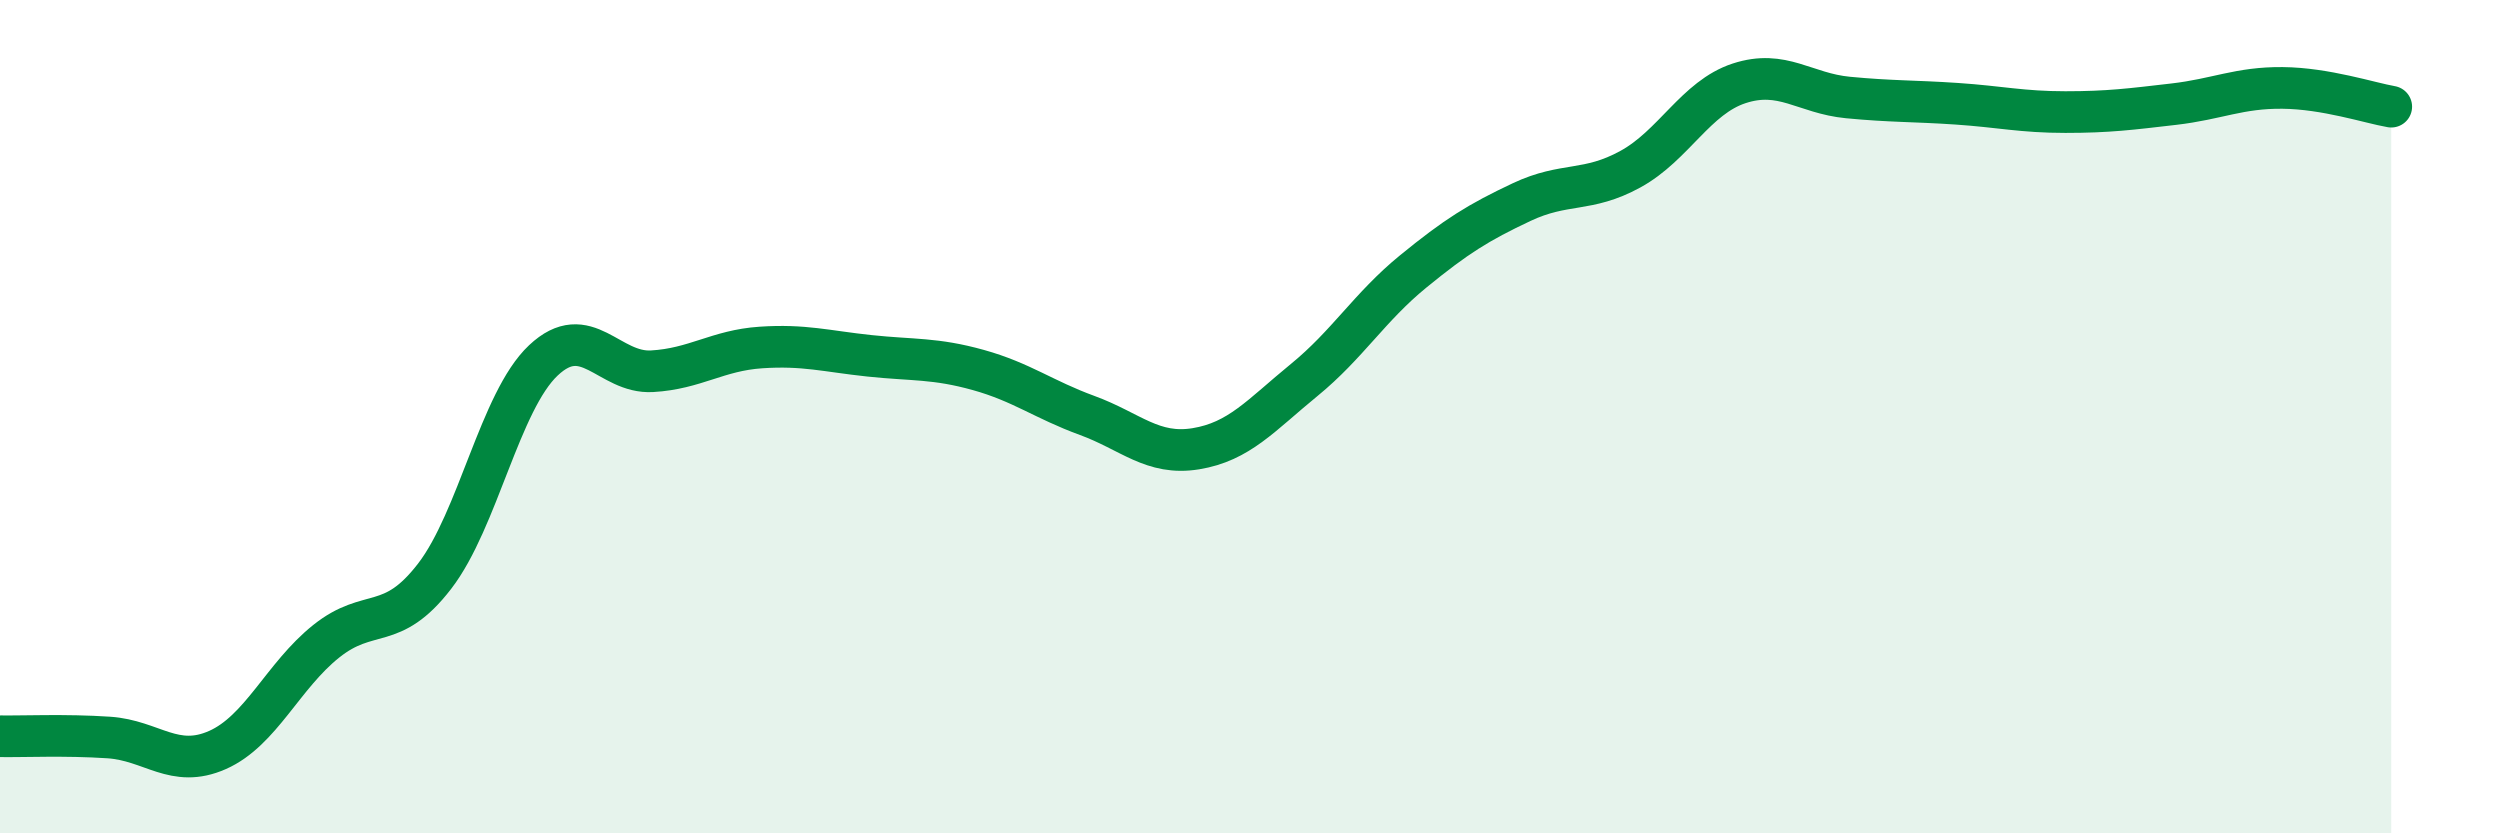
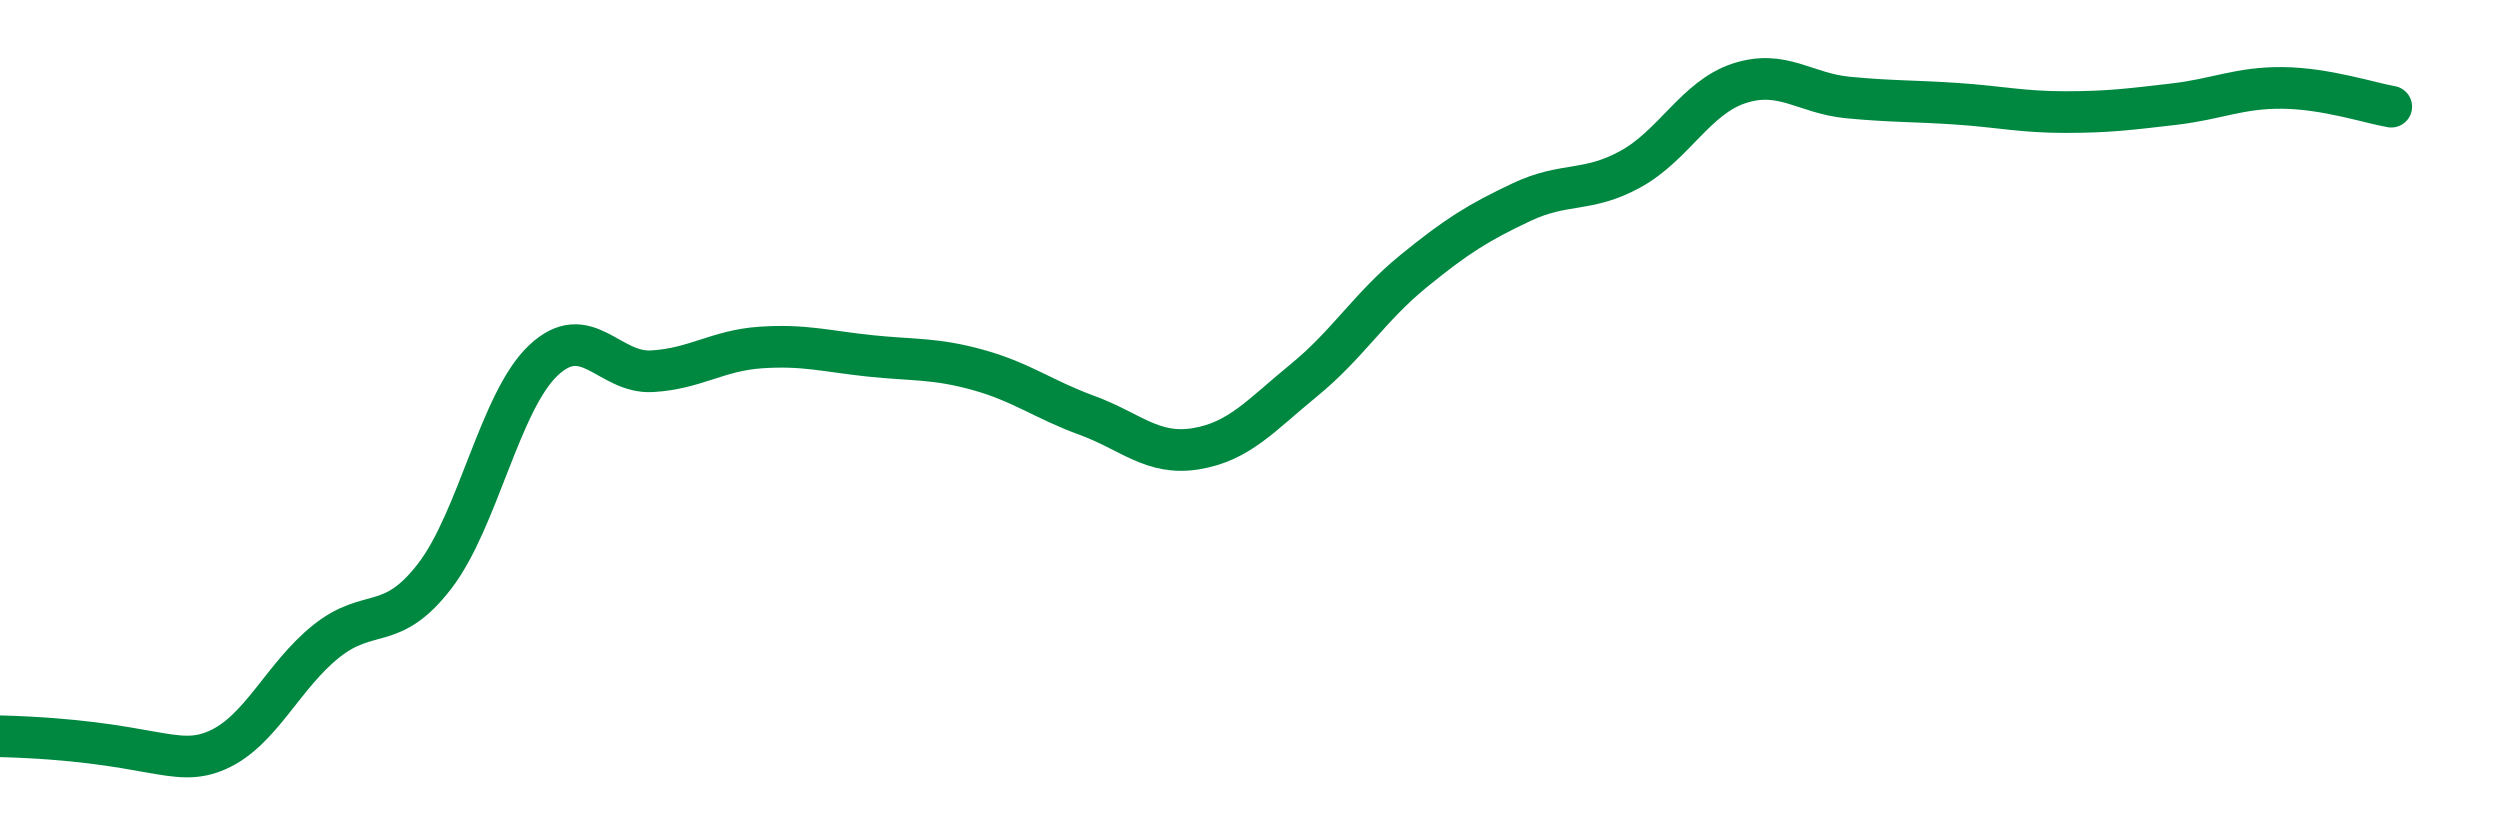
<svg xmlns="http://www.w3.org/2000/svg" width="60" height="20" viewBox="0 0 60 20">
-   <path d="M 0,17.67 C 0.52,17.68 1.57,17.63 2.61,17.7 C 3.65,17.77 4.18,18.46 5.22,18 C 6.26,17.54 6.79,16.22 7.83,15.39 C 8.87,14.56 9.39,15.18 10.43,13.83 C 11.47,12.48 12,9.63 13.04,8.65 C 14.08,7.67 14.61,8.97 15.65,8.91 C 16.69,8.85 17.22,8.41 18.26,8.34 C 19.3,8.27 19.83,8.43 20.87,8.54 C 21.91,8.65 22.44,8.59 23.48,8.88 C 24.52,9.17 25.05,9.59 26.09,9.97 C 27.13,10.35 27.66,10.94 28.7,10.77 C 29.74,10.6 30.26,9.97 31.3,9.12 C 32.34,8.27 32.87,7.37 33.91,6.52 C 34.95,5.67 35.48,5.34 36.52,4.85 C 37.56,4.36 38.09,4.63 39.13,4.06 C 40.17,3.49 40.7,2.34 41.74,2 C 42.78,1.66 43.31,2.24 44.35,2.34 C 45.39,2.44 45.92,2.42 46.96,2.49 C 48,2.56 48.53,2.69 49.57,2.69 C 50.61,2.69 51.13,2.62 52.17,2.5 C 53.21,2.38 53.74,2.1 54.78,2.11 C 55.82,2.12 56.87,2.47 57.39,2.56L57.39 20L0 20Z" fill="#008740" opacity="0.1" stroke-linecap="round" stroke-linejoin="round" />
-   <path d="M 0,17.67 C 0.52,17.68 1.57,17.63 2.61,17.7 C 3.65,17.77 4.18,18.46 5.22,18 C 6.26,17.54 6.79,16.22 7.83,15.39 C 8.87,14.56 9.39,15.18 10.43,13.83 C 11.47,12.48 12,9.63 13.04,8.65 C 14.08,7.67 14.61,8.97 15.65,8.91 C 16.69,8.85 17.22,8.41 18.26,8.34 C 19.3,8.27 19.83,8.43 20.87,8.54 C 21.91,8.65 22.44,8.59 23.48,8.88 C 24.52,9.17 25.05,9.59 26.09,9.97 C 27.13,10.35 27.66,10.94 28.7,10.77 C 29.74,10.6 30.26,9.97 31.3,9.12 C 32.34,8.27 32.87,7.37 33.91,6.52 C 34.95,5.67 35.48,5.34 36.52,4.85 C 37.56,4.36 38.09,4.63 39.13,4.06 C 40.17,3.49 40.7,2.34 41.74,2 C 42.78,1.66 43.31,2.24 44.35,2.34 C 45.39,2.44 45.92,2.42 46.96,2.49 C 48,2.56 48.53,2.69 49.57,2.69 C 50.61,2.69 51.13,2.62 52.17,2.5 C 53.21,2.38 53.74,2.1 54.78,2.11 C 55.82,2.12 56.87,2.47 57.39,2.56" stroke="#008740" stroke-width="1" fill="none" stroke-linecap="round" stroke-linejoin="round" />
+   <path d="M 0,17.67 C 3.65,17.77 4.18,18.46 5.22,18 C 6.26,17.54 6.79,16.22 7.83,15.39 C 8.87,14.56 9.39,15.18 10.43,13.83 C 11.47,12.48 12,9.63 13.04,8.65 C 14.08,7.67 14.61,8.97 15.65,8.91 C 16.69,8.85 17.22,8.41 18.26,8.34 C 19.3,8.27 19.83,8.43 20.87,8.54 C 21.91,8.65 22.44,8.59 23.48,8.88 C 24.52,9.17 25.05,9.59 26.09,9.97 C 27.13,10.35 27.66,10.94 28.7,10.77 C 29.74,10.6 30.26,9.97 31.3,9.12 C 32.34,8.27 32.87,7.37 33.91,6.52 C 34.95,5.67 35.48,5.34 36.52,4.85 C 37.56,4.36 38.09,4.63 39.13,4.06 C 40.17,3.49 40.7,2.34 41.74,2 C 42.78,1.66 43.31,2.24 44.35,2.34 C 45.39,2.44 45.92,2.42 46.96,2.49 C 48,2.56 48.53,2.69 49.57,2.69 C 50.61,2.69 51.13,2.62 52.17,2.5 C 53.21,2.38 53.74,2.1 54.78,2.11 C 55.82,2.12 56.87,2.47 57.39,2.56" stroke="#008740" stroke-width="1" fill="none" stroke-linecap="round" stroke-linejoin="round" />
</svg>